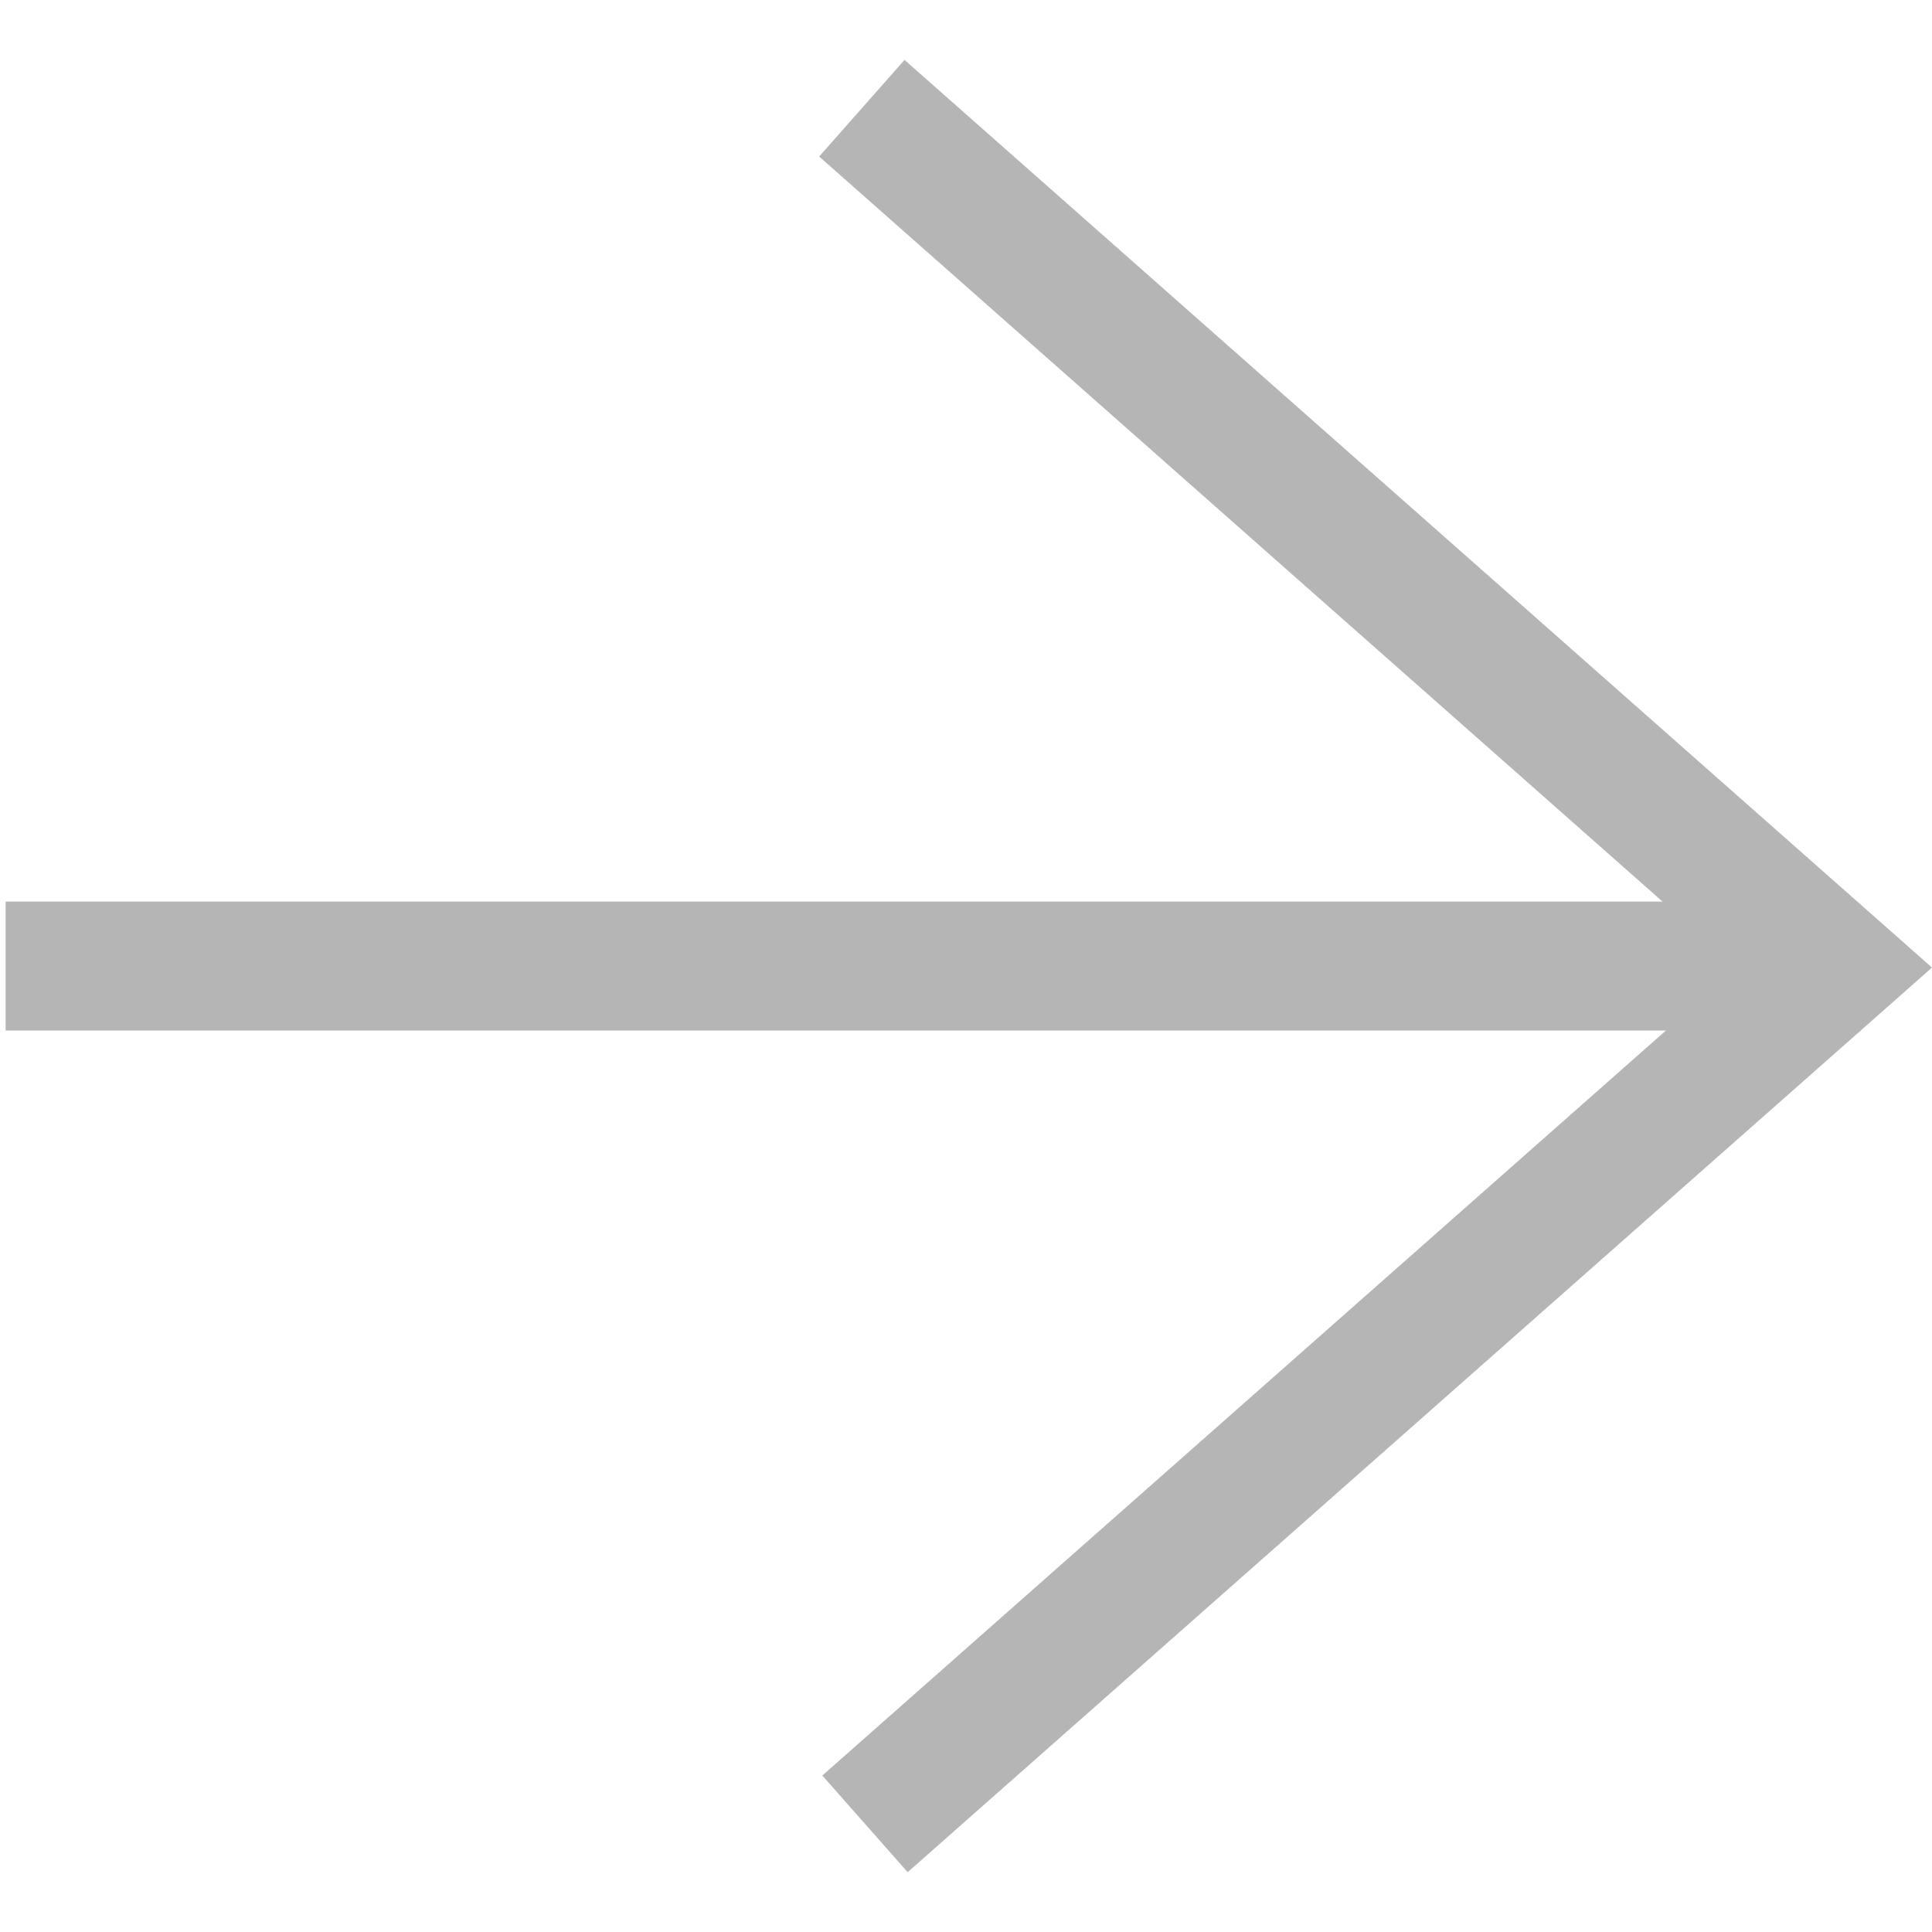
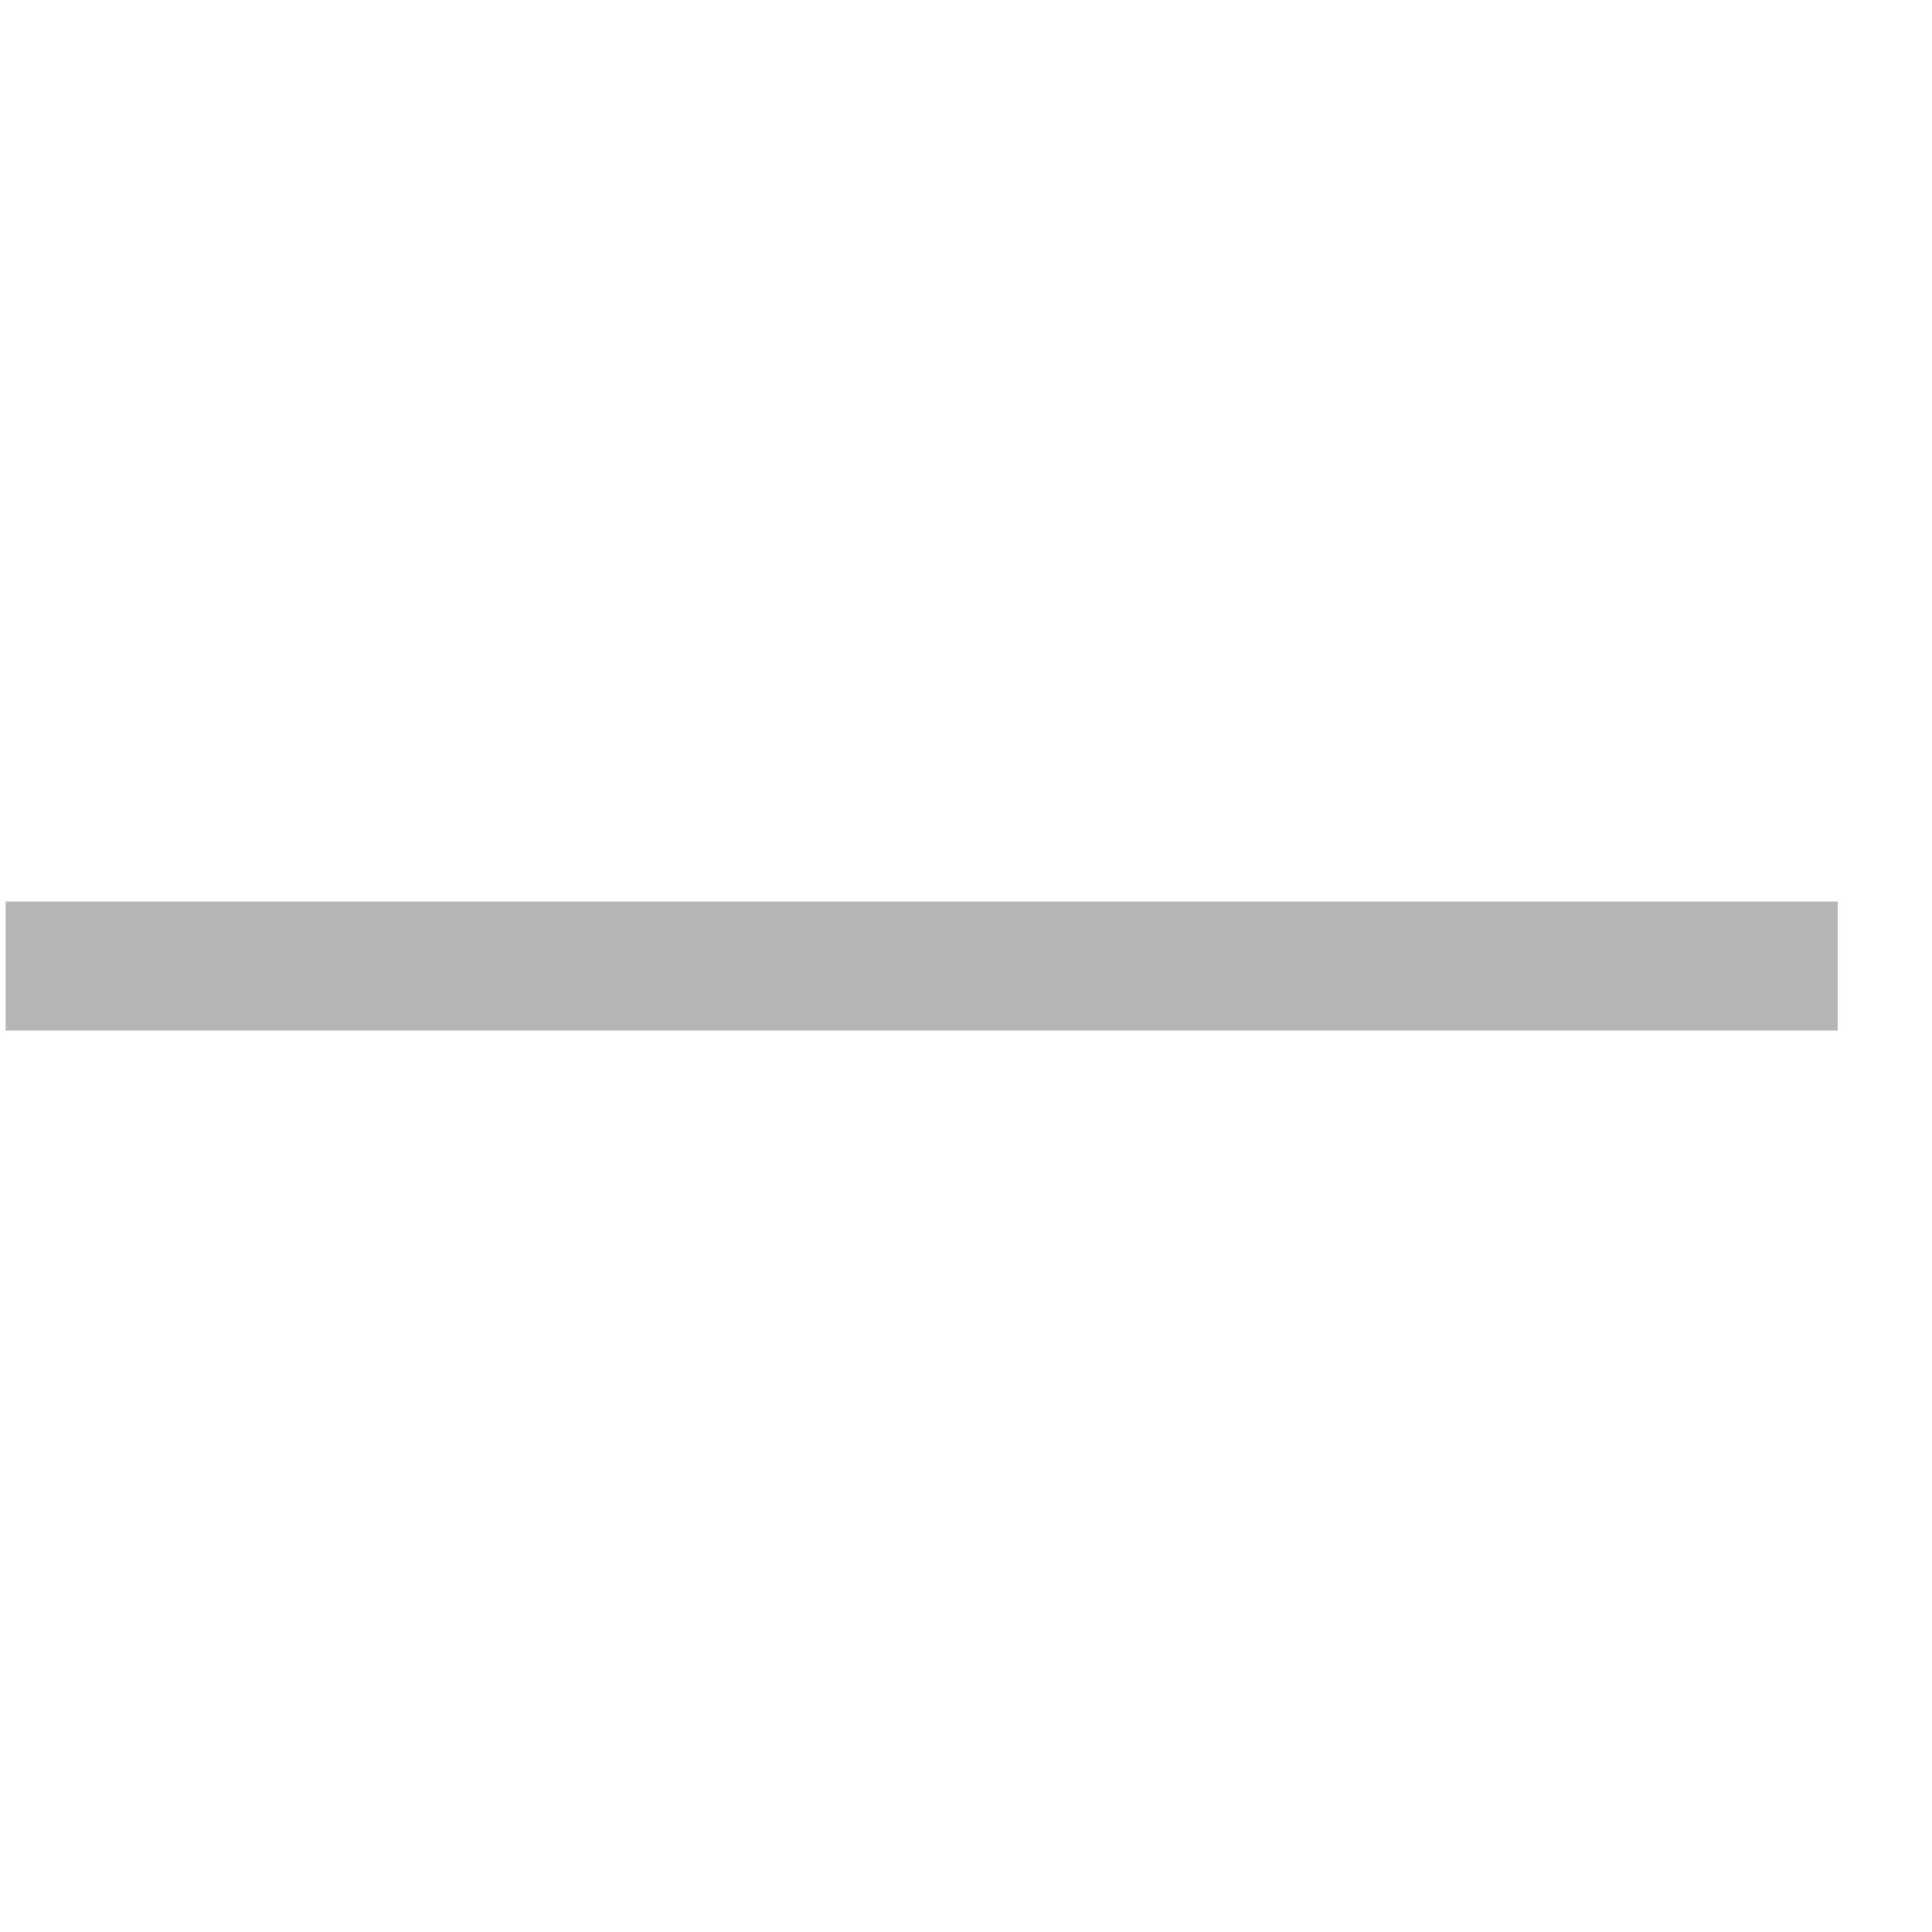
<svg xmlns="http://www.w3.org/2000/svg" width="29.968" height="29.968" viewBox="0 0 29.968 29.968">
  <g id="Group_129" data-name="Group 129" transform="translate(-9.913 -9.201)">
    <g id="Group_123" data-name="Group 123" transform="translate(10 10)">
      <g id="Group_121" data-name="Group 121">
-         <path id="Path_177" data-name="Path 177" d="M0,1.244,20.095,0,18.852,20.027" transform="translate(14.161 0) rotate(45)" fill="none" stroke="#b5b5b5" stroke-width="2" />
        <path id="Path_179" data-name="Path 179" d="M11103.193,204.428h-28.42" transform="translate(-11074.773 -190.242)" fill="none" stroke="#b5b5b5" stroke-width="2" />
      </g>
    </g>
  </g>
</svg>